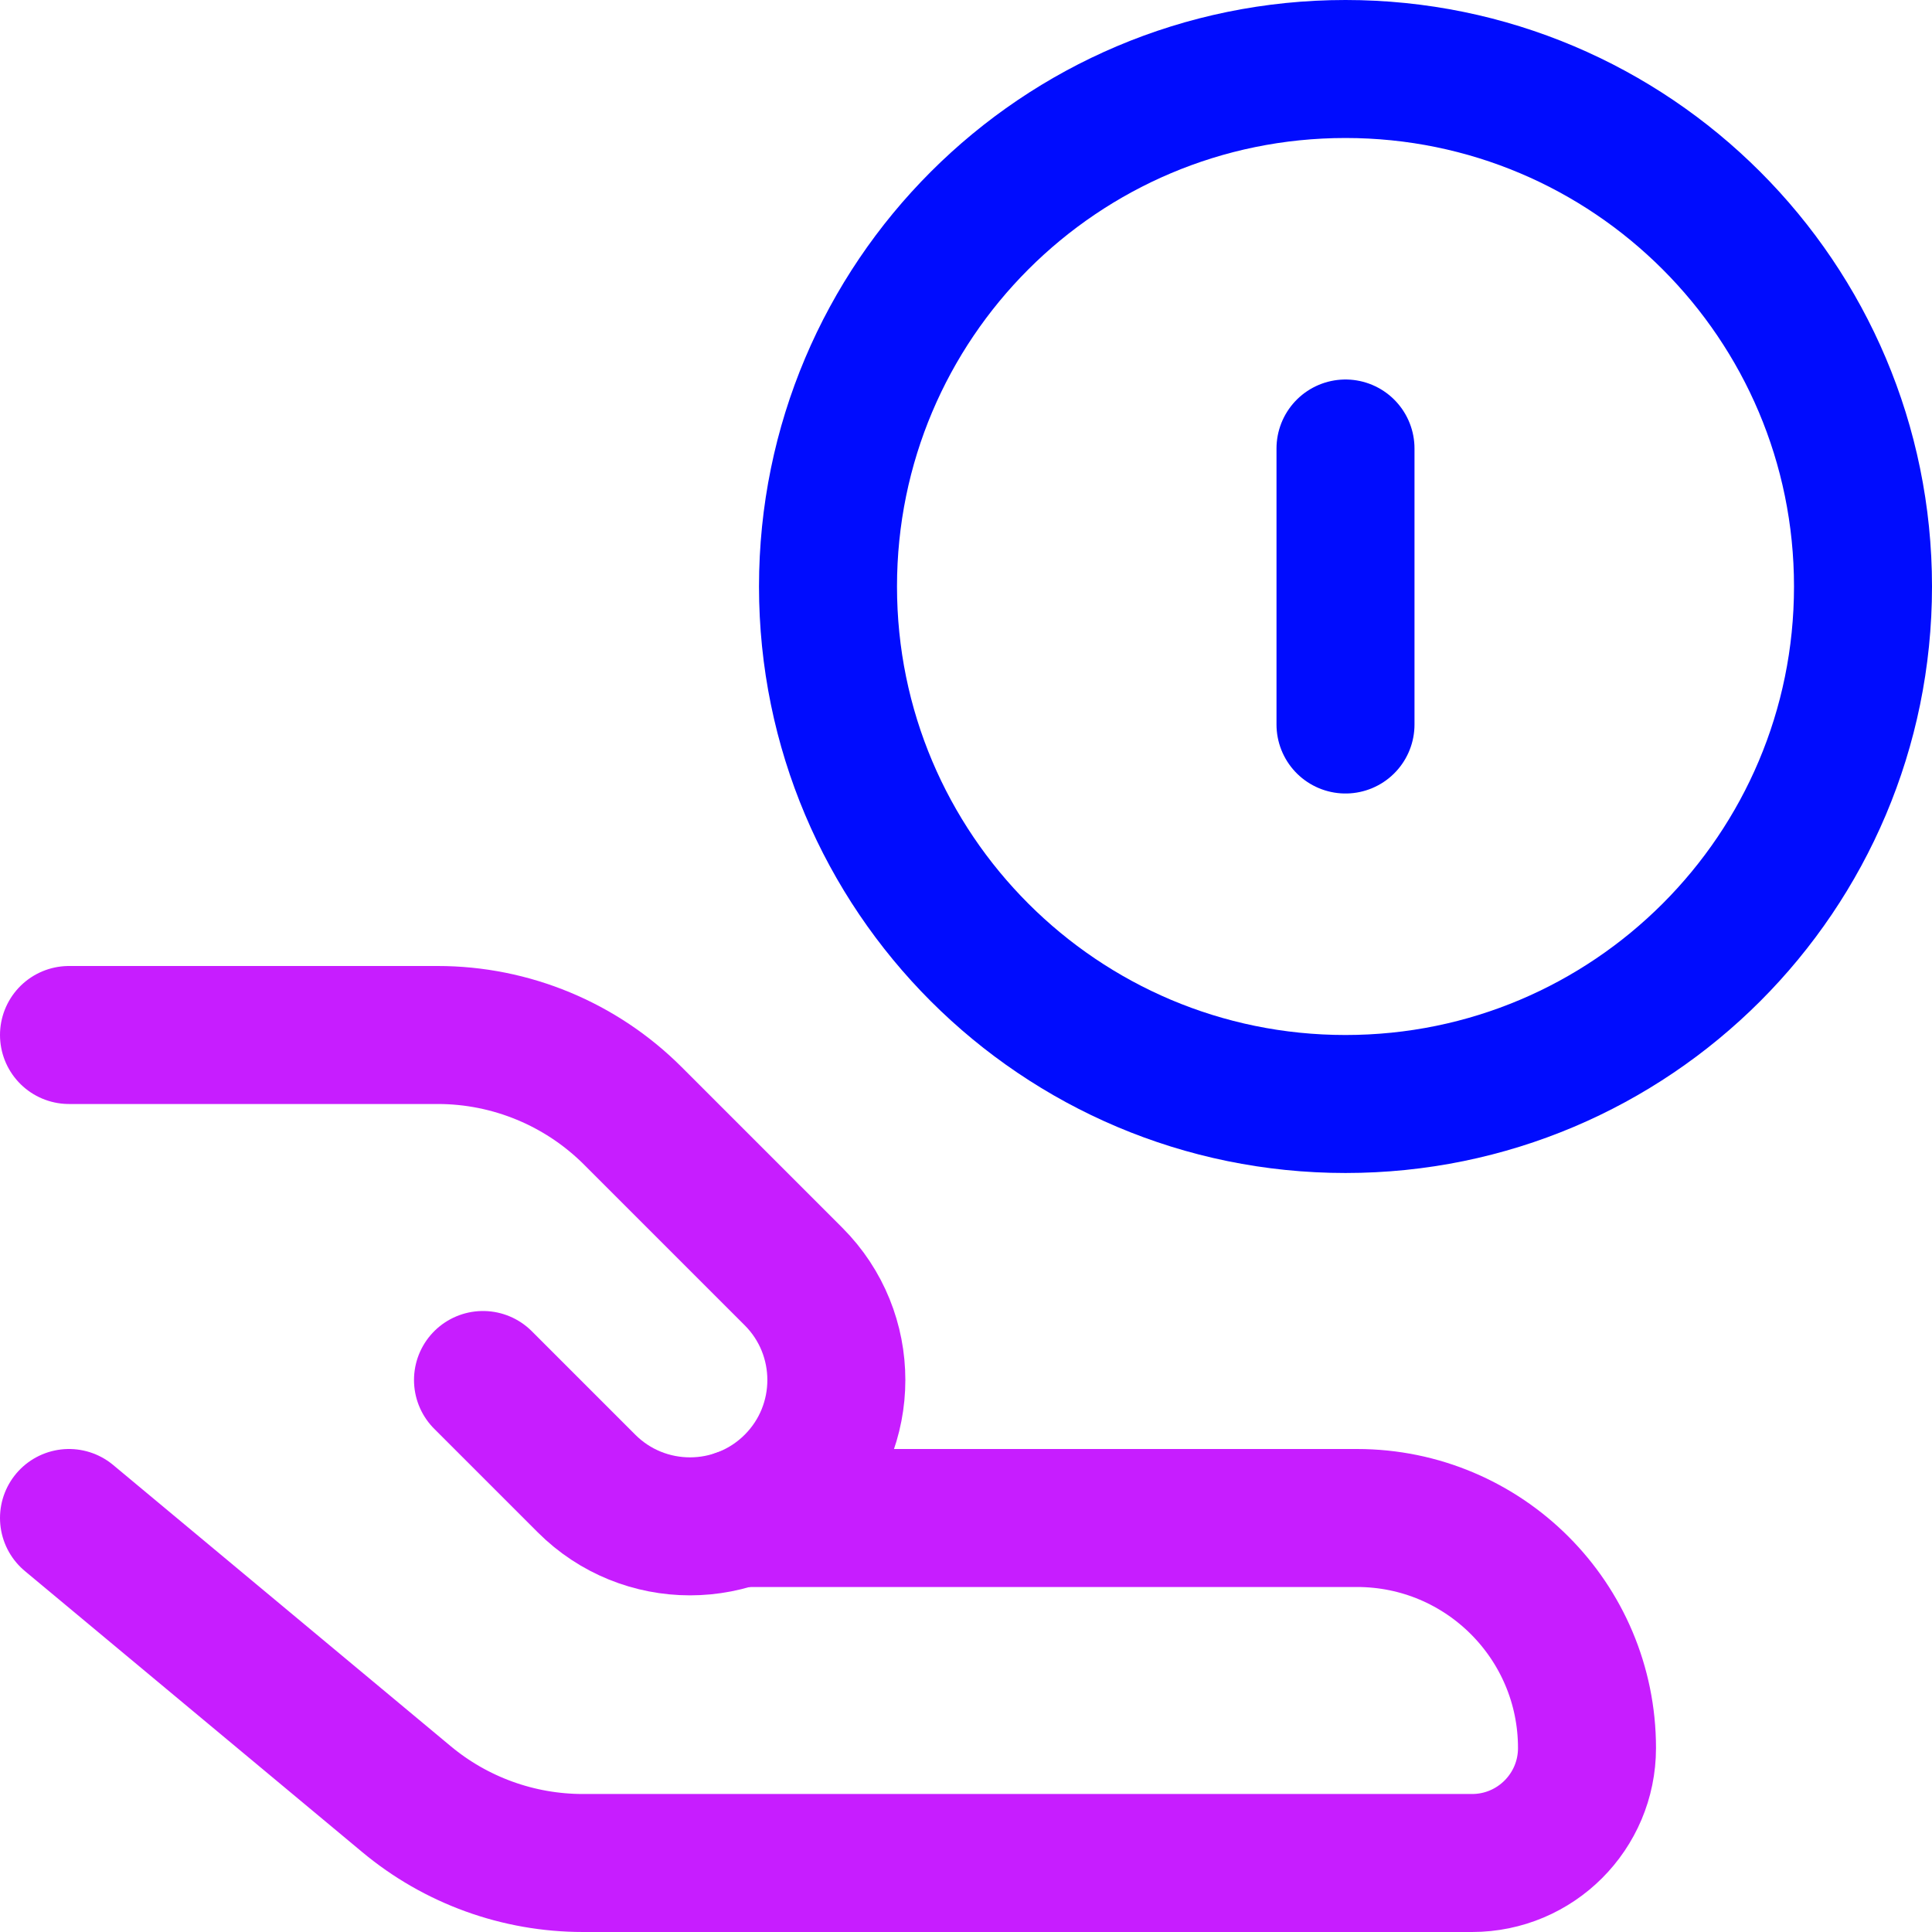
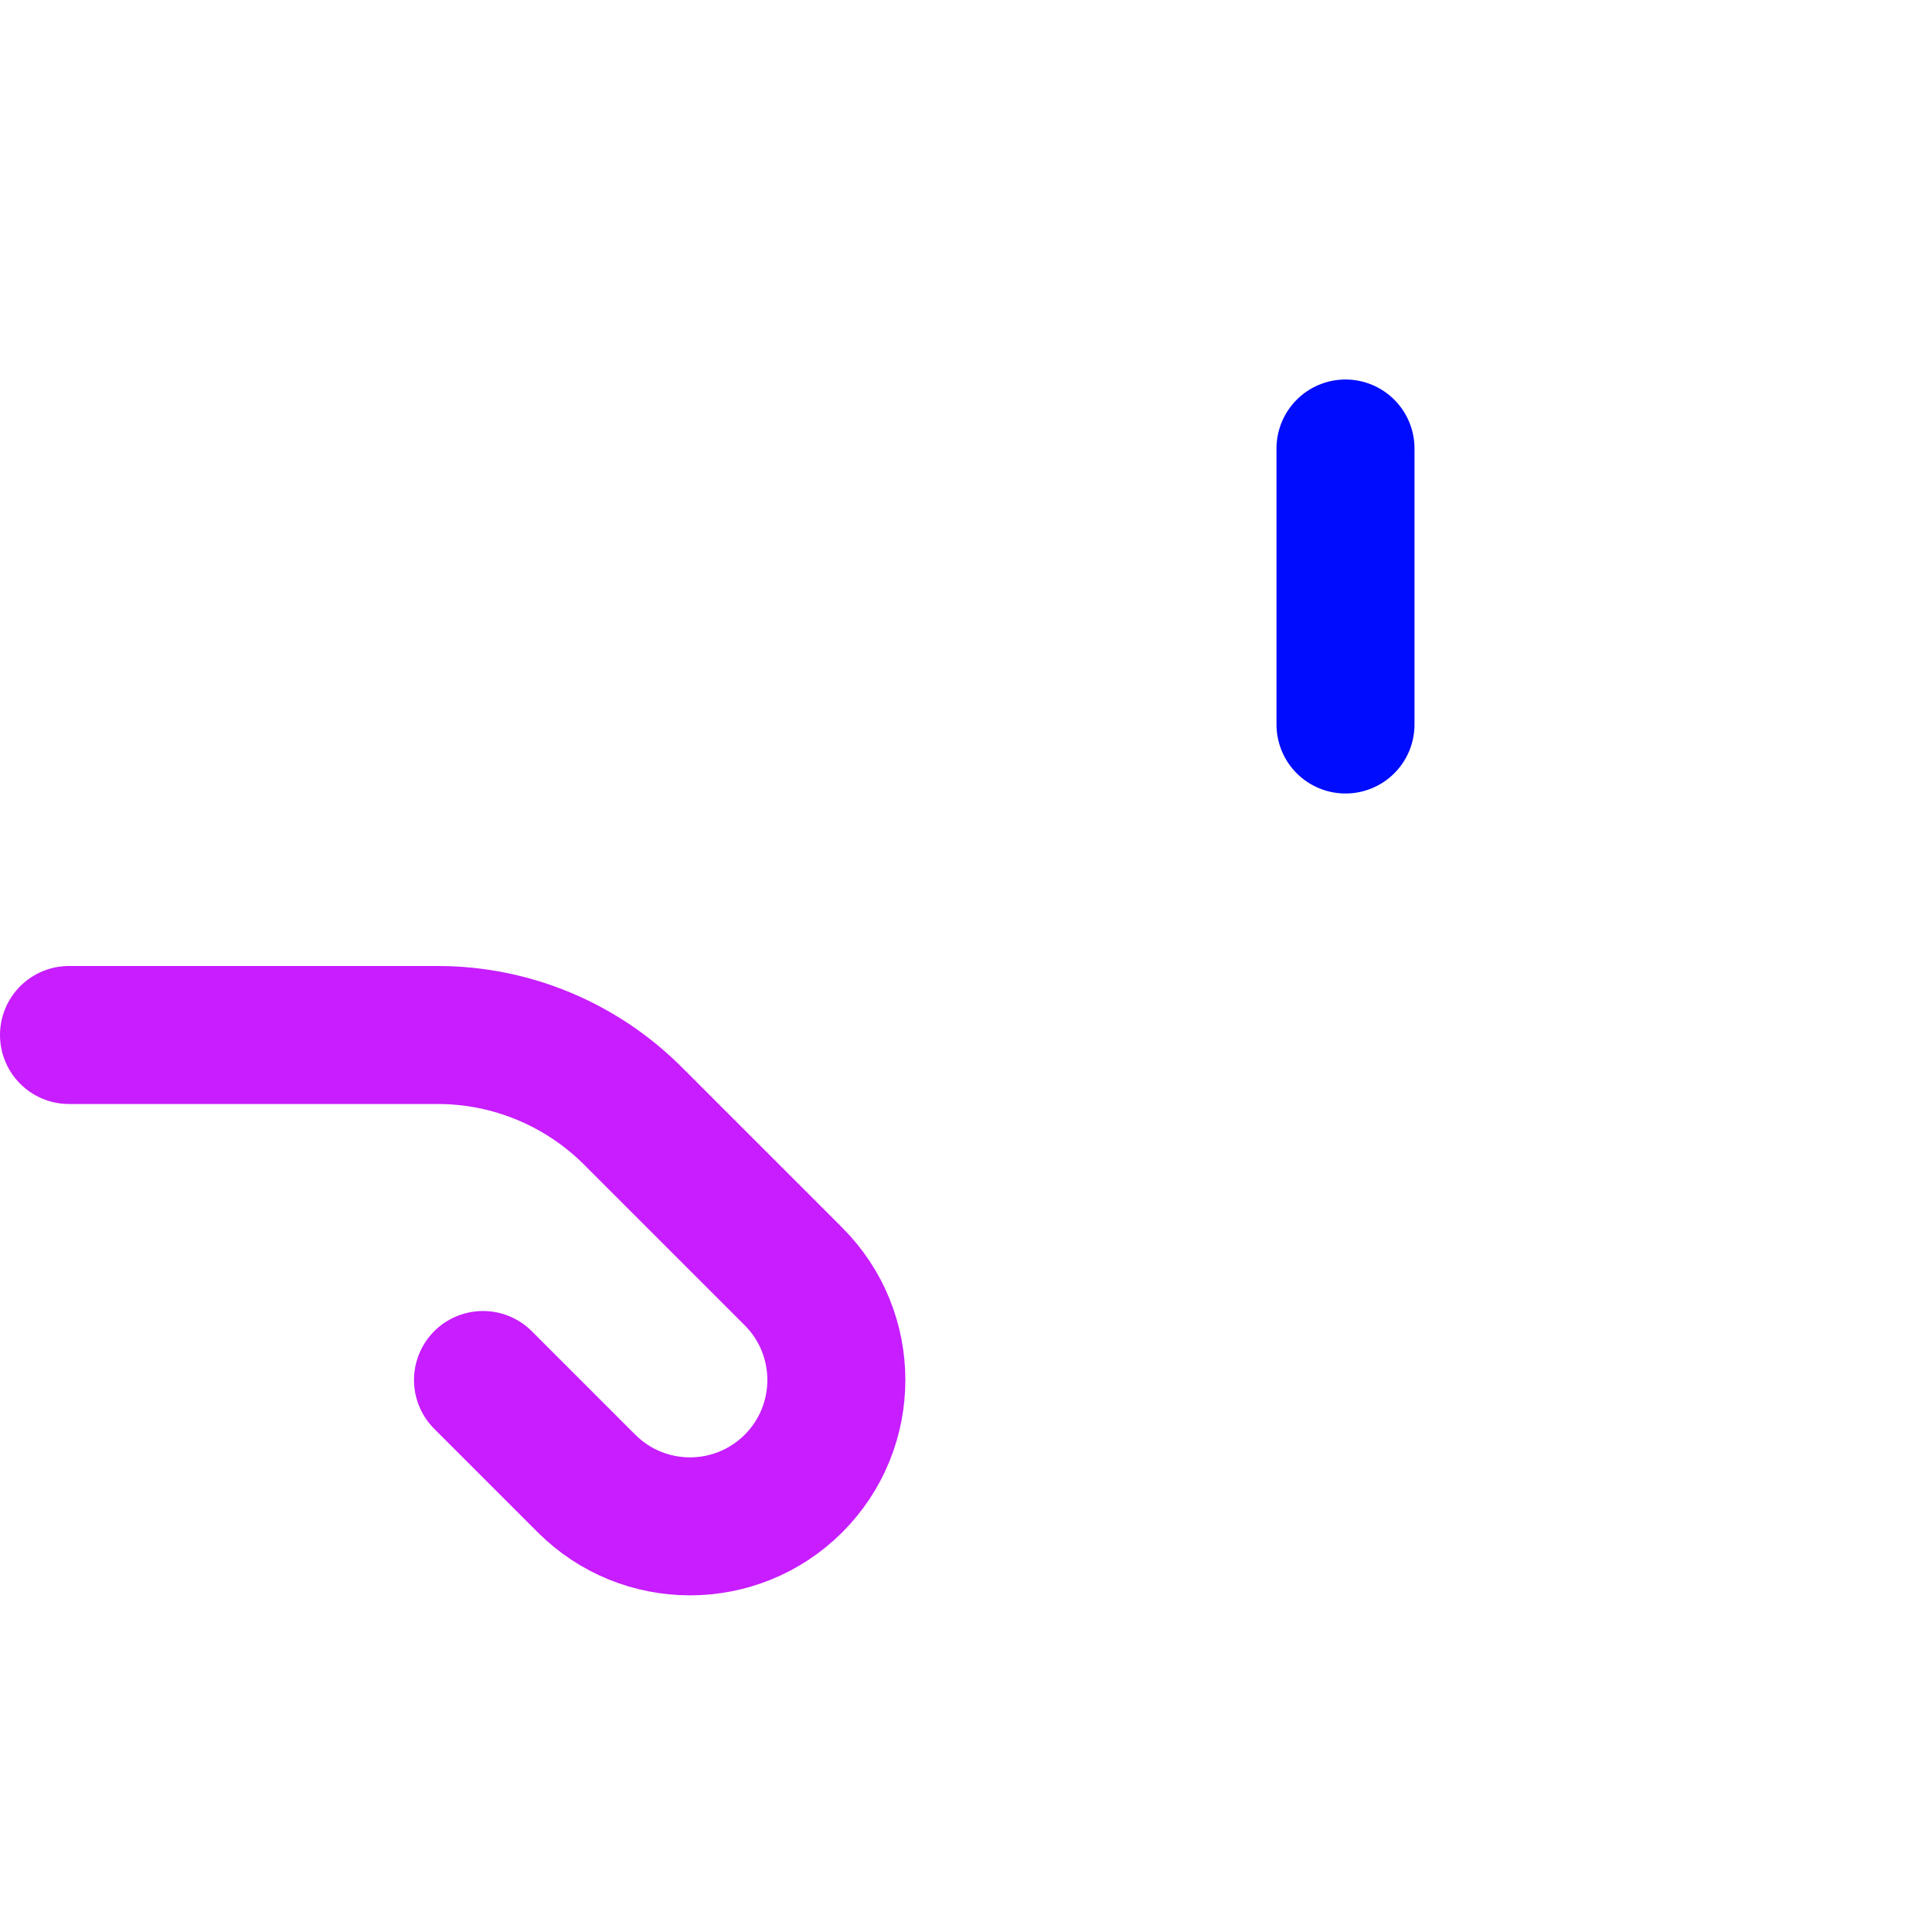
<svg xmlns="http://www.w3.org/2000/svg" fill="none" viewBox="0 0 14 14" id="Coin-Share--Streamline-Core-Neon">
  <desc>
    Coin Share Streamline Icon: https://streamlinehq.com
  </desc>
  <g id="coin-share--payment-cash-money-finance-receive-give-coin-hand">
-     <path id="Vector" stroke="#000cfe" stroke-linecap="round" stroke-linejoin="round" d="M9.75 8c2.071 0 3.75 -1.679 3.75 -3.75C13.5 2.179 11.821 0.5 9.75 0.5 7.679 0.5 6 2.179 6 4.25 6 6.321 7.679 8 9.75 8Z" stroke-width="1" />
    <path id="Vector_2" stroke="#000cfe" stroke-linecap="round" stroke-linejoin="round" d="M9.75 5.25v-2" stroke-width="1" />
-     <path id="Vector 294" stroke="#c71dff" stroke-linecap="round" stroke-linejoin="round" d="m0.5 11 2.444 2.036c0.359 0.3 0.812 0.464 1.28 0.464l6.443 0c0.46 0 0.833 -0.373 0.833 -0.833C11.5 11.746 10.754 11 9.833 11H5.354" stroke-width="1" />
    <path id="Vector 295" stroke="#c71dff" stroke-linecap="round" stroke-linejoin="round" d="m3.5 10 0.75 0.75c0.414 0.414 1.086 0.414 1.5 0 0.414 -0.414 0.414 -1.086 0 -1.5L4.586 8.086C4.211 7.711 3.702 7.5 3.172 7.5H0.5" stroke-width="1" />
  </g>
</svg>